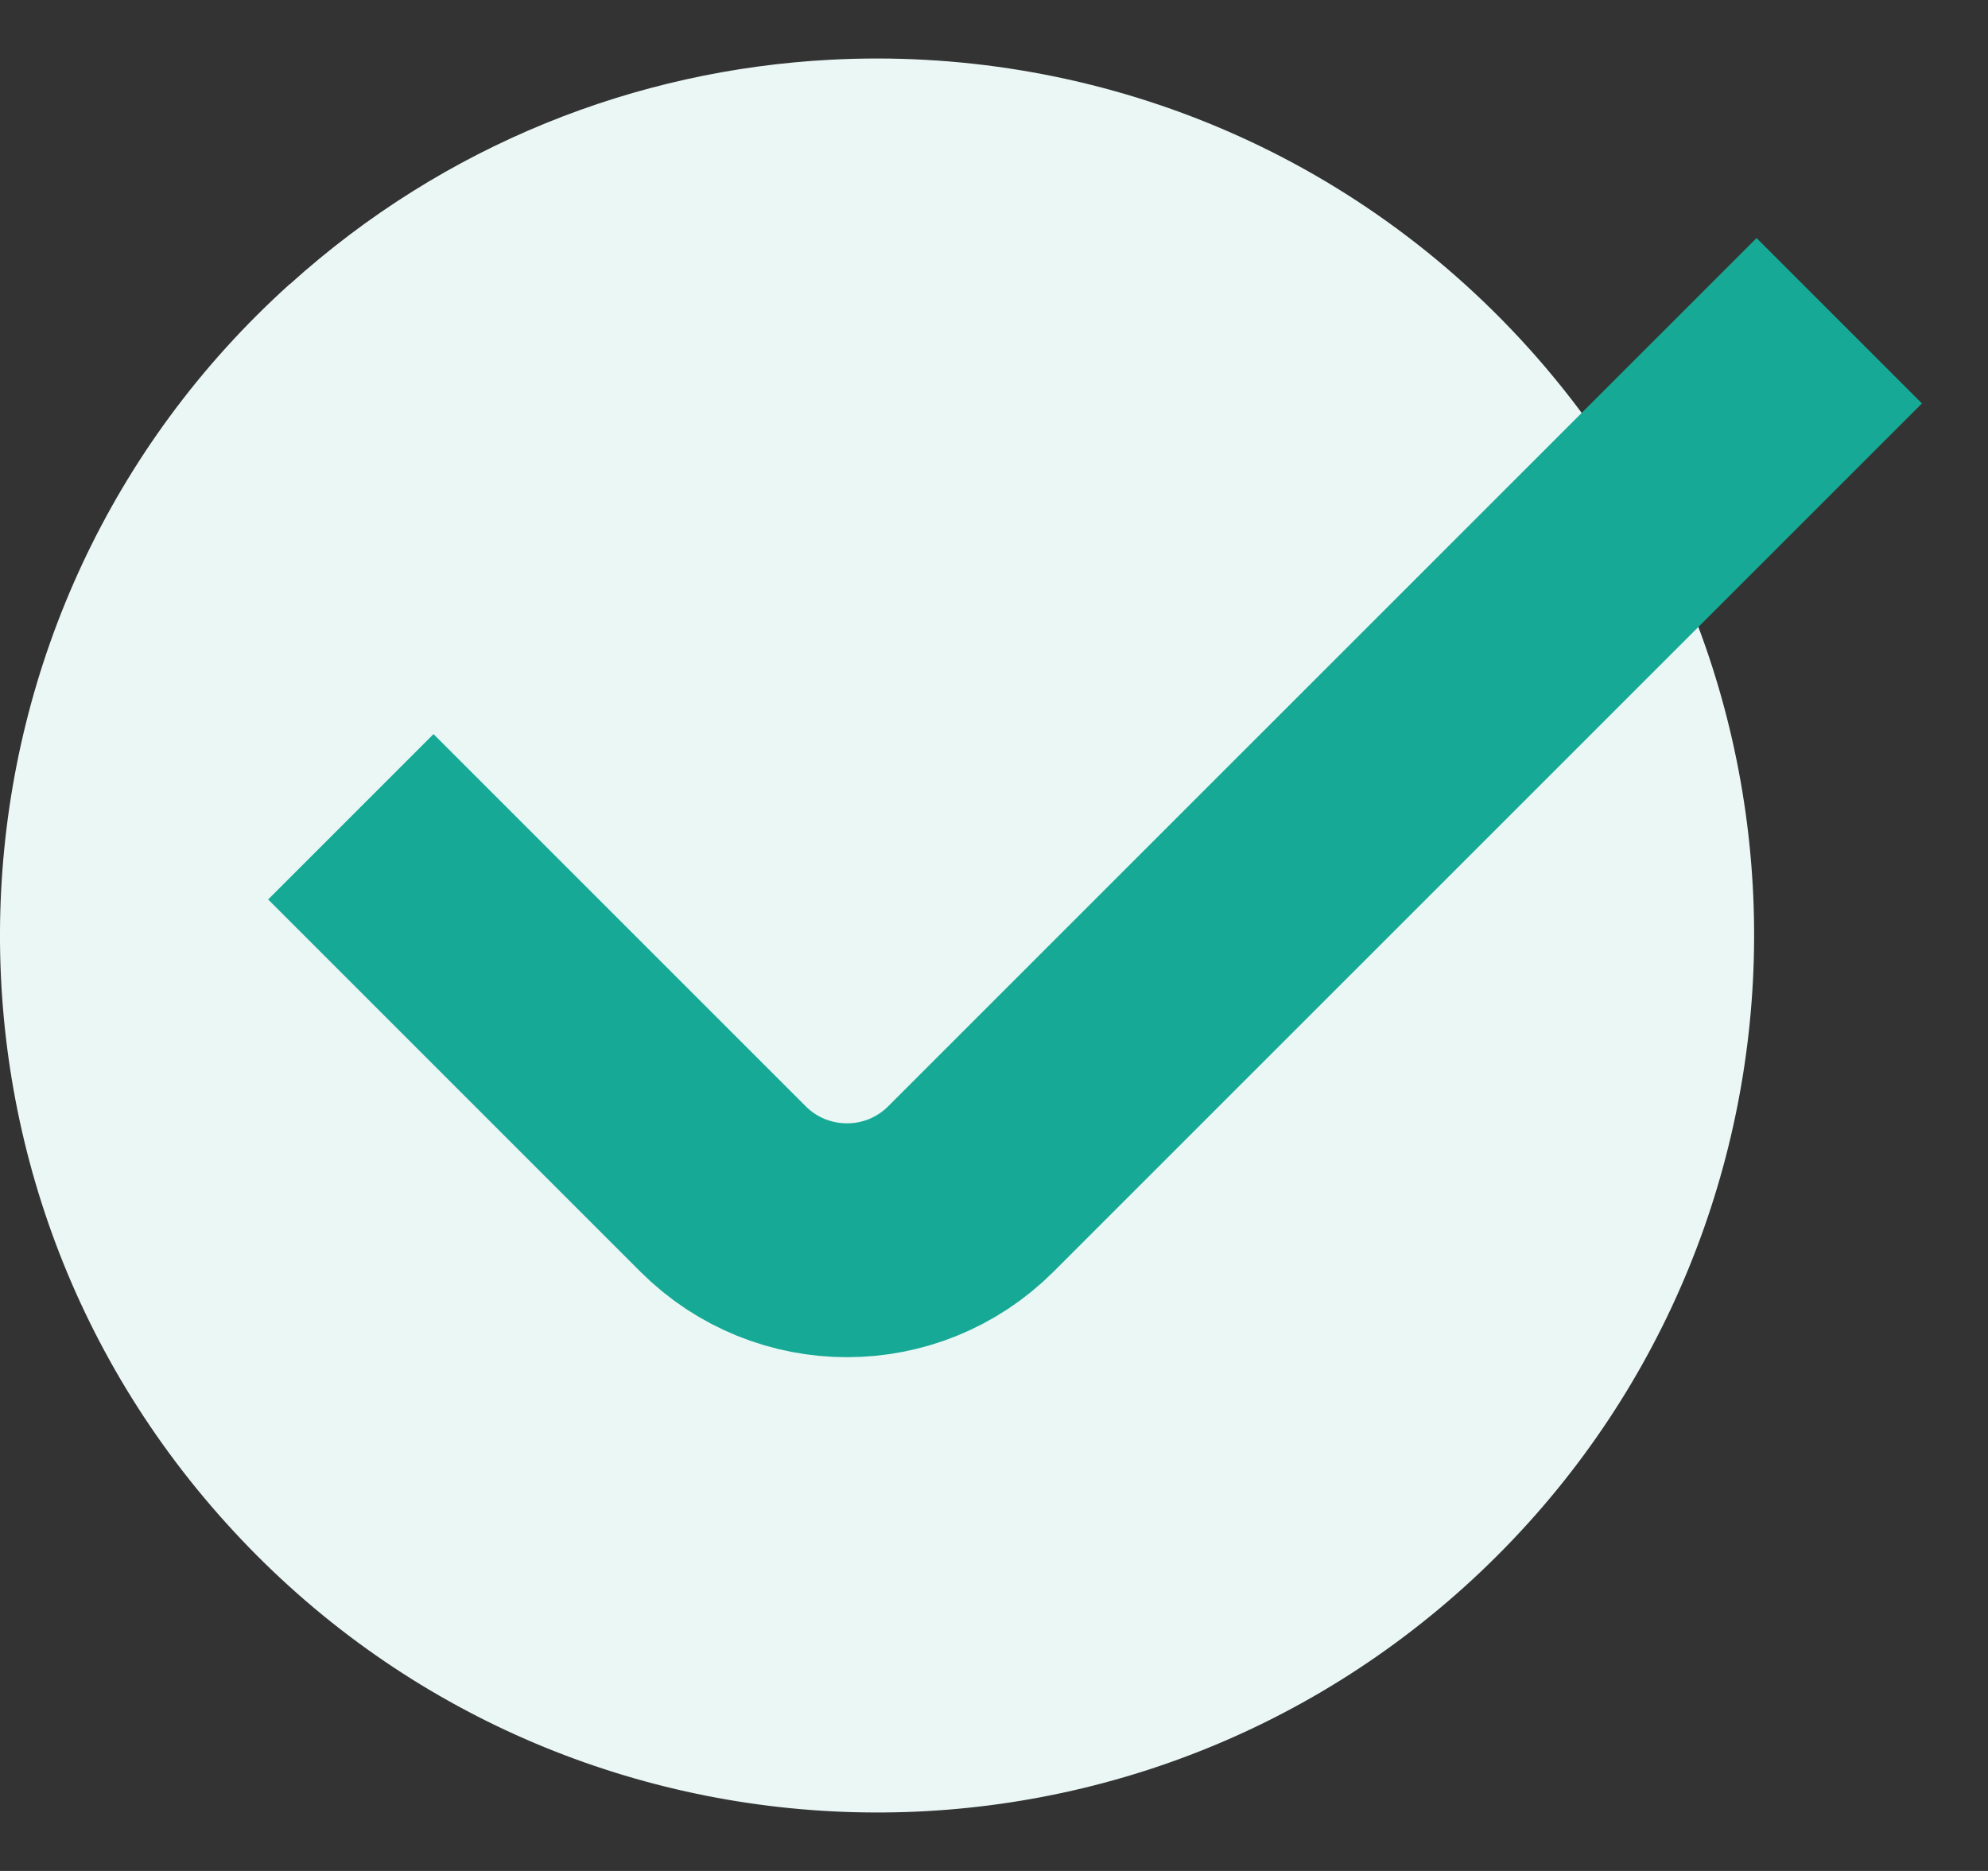
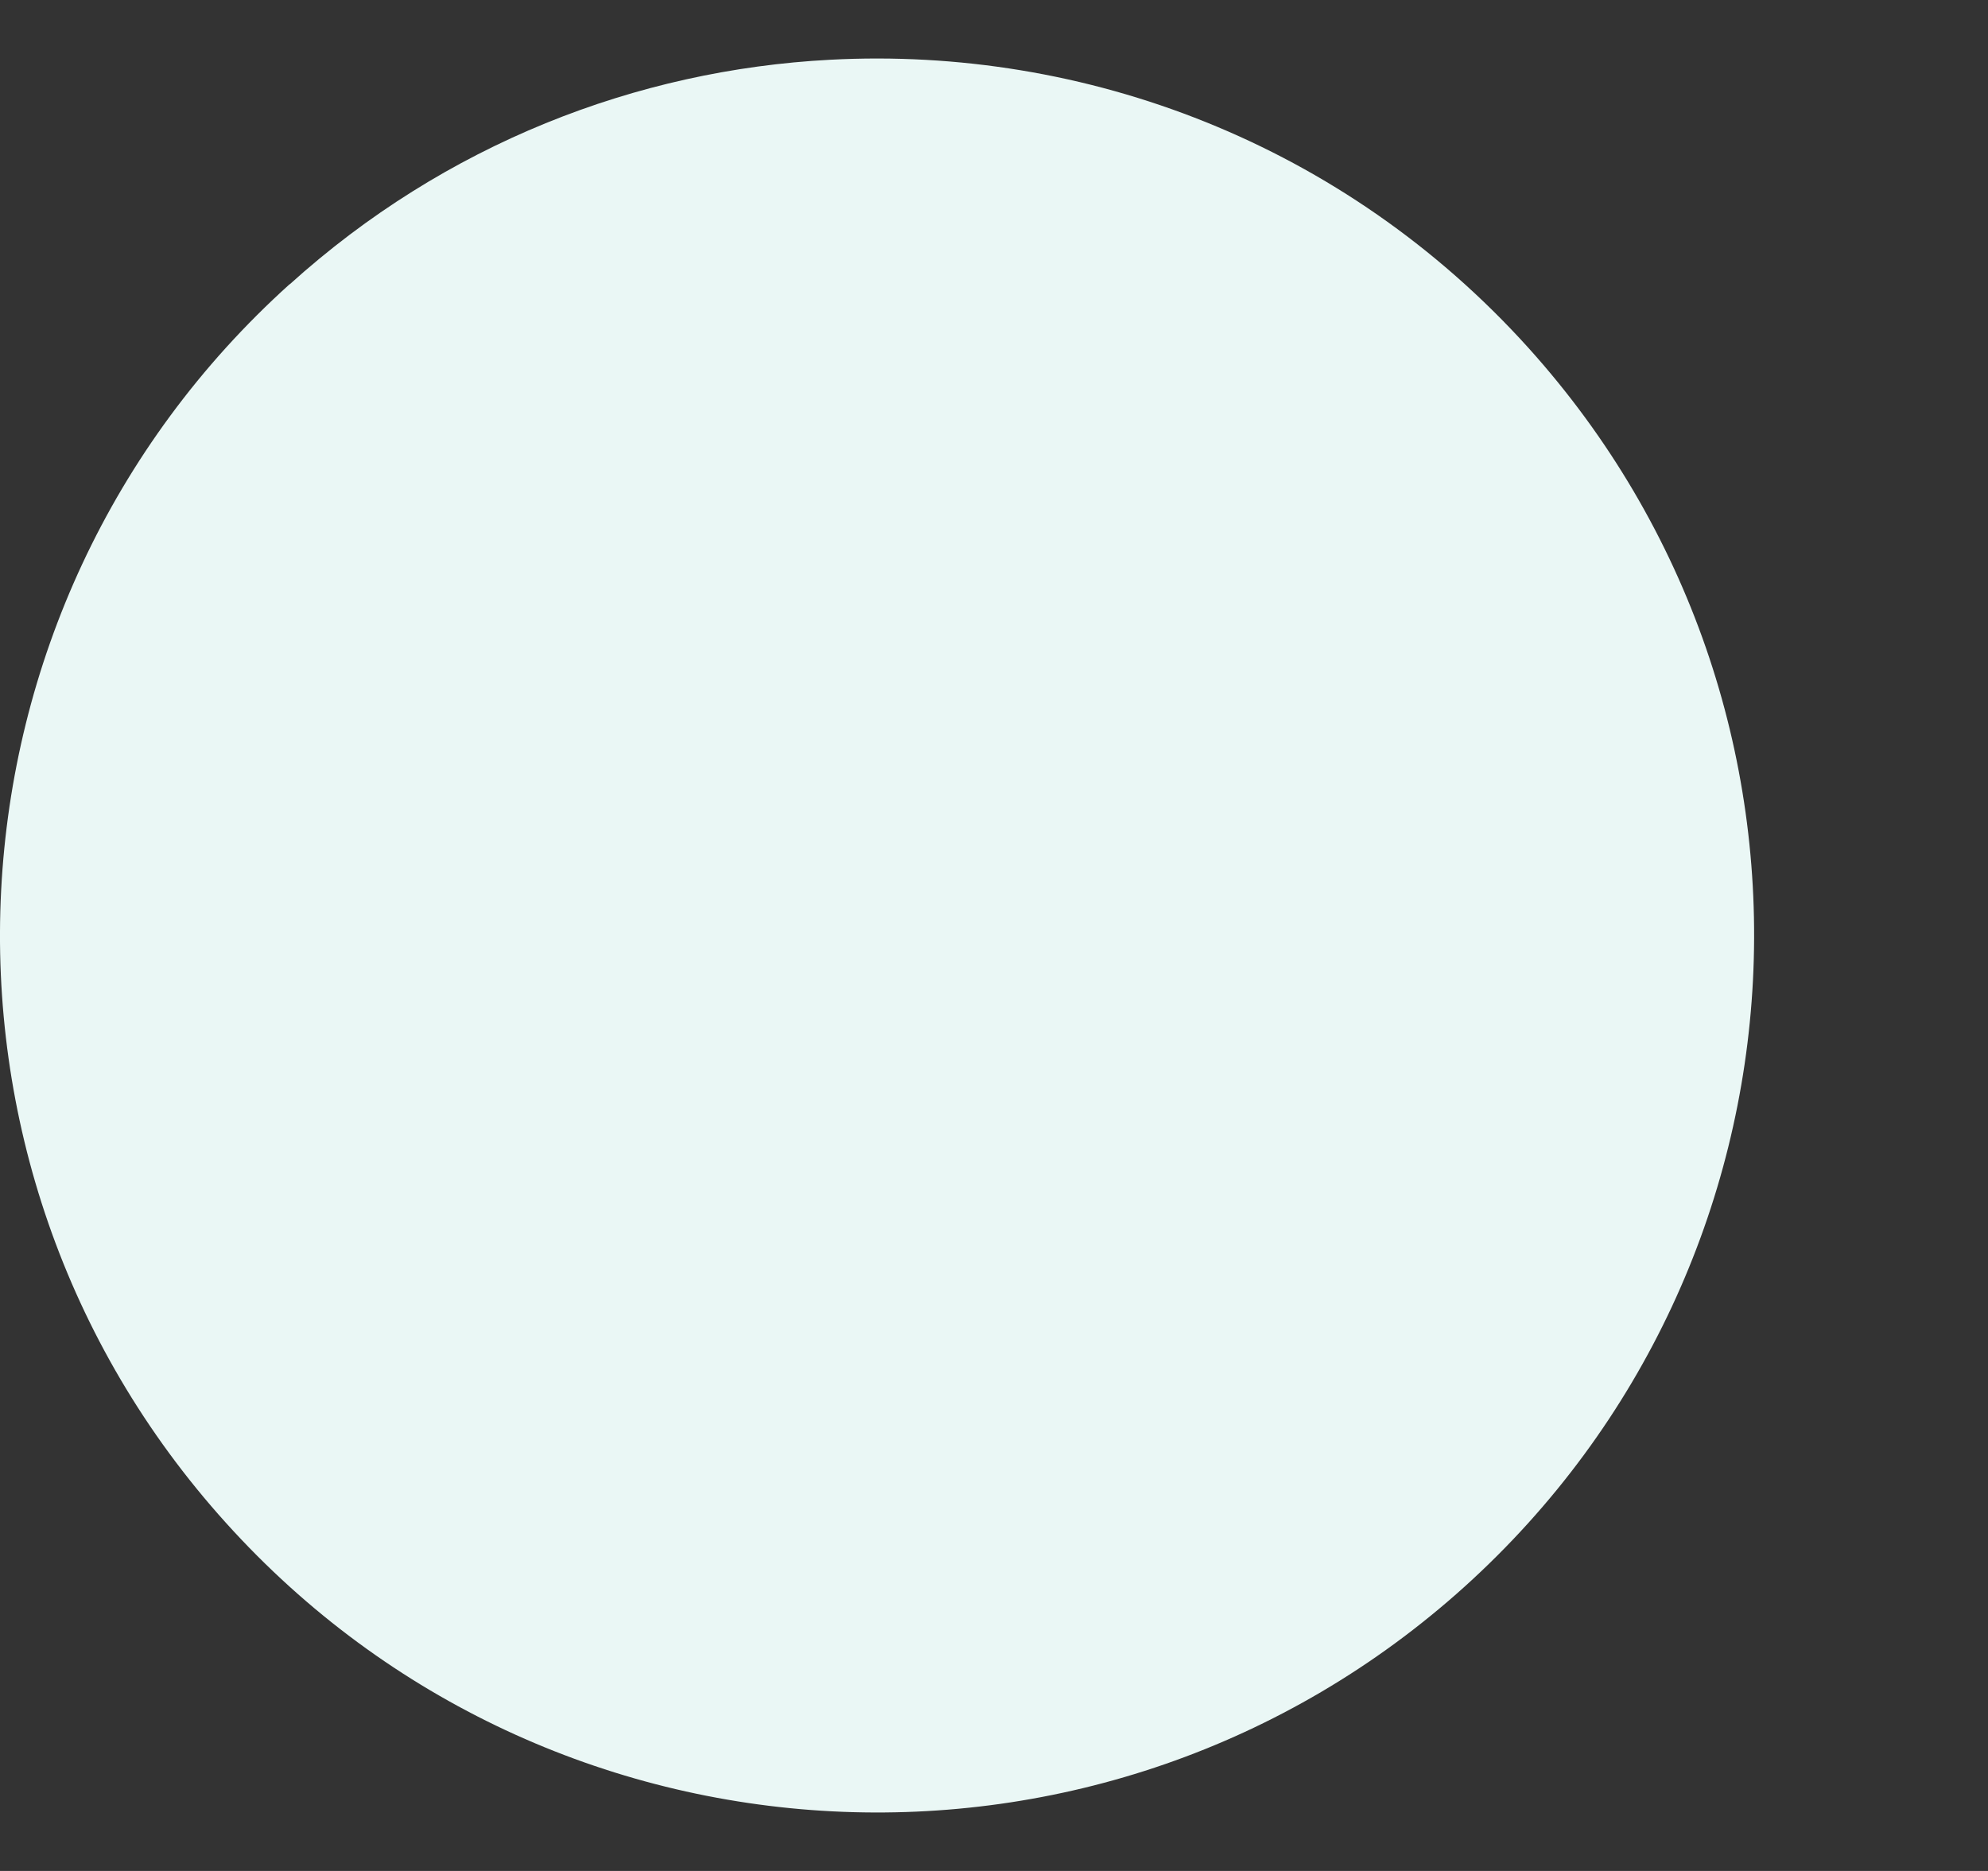
<svg xmlns="http://www.w3.org/2000/svg" width="17" height="16" viewBox="0 0 17 16" fill="none">
  <rect x="0" y="0" width="17" height="16" fill="#333333" stroke="none" />
  <path d="M2.476 2.431C-0.599 5.204 -0.844 9.948 1.932 13.023C4.705 16.1 9.449 16.343 12.524 13.569C15.598 10.793 15.844 6.053 13.07 2.975C11.492 1.226 9.279 0.395 7.098 0.511C5.444 0.598 3.805 1.232 2.478 2.431H2.476Z" fill="#EAF7F5" />
-   <path d="M3 6.985L6.182 10.167C6.768 10.753 7.718 10.753 8.303 10.167L15.728 2.743" stroke="#16AA96" stroke-width="2" />
</svg>